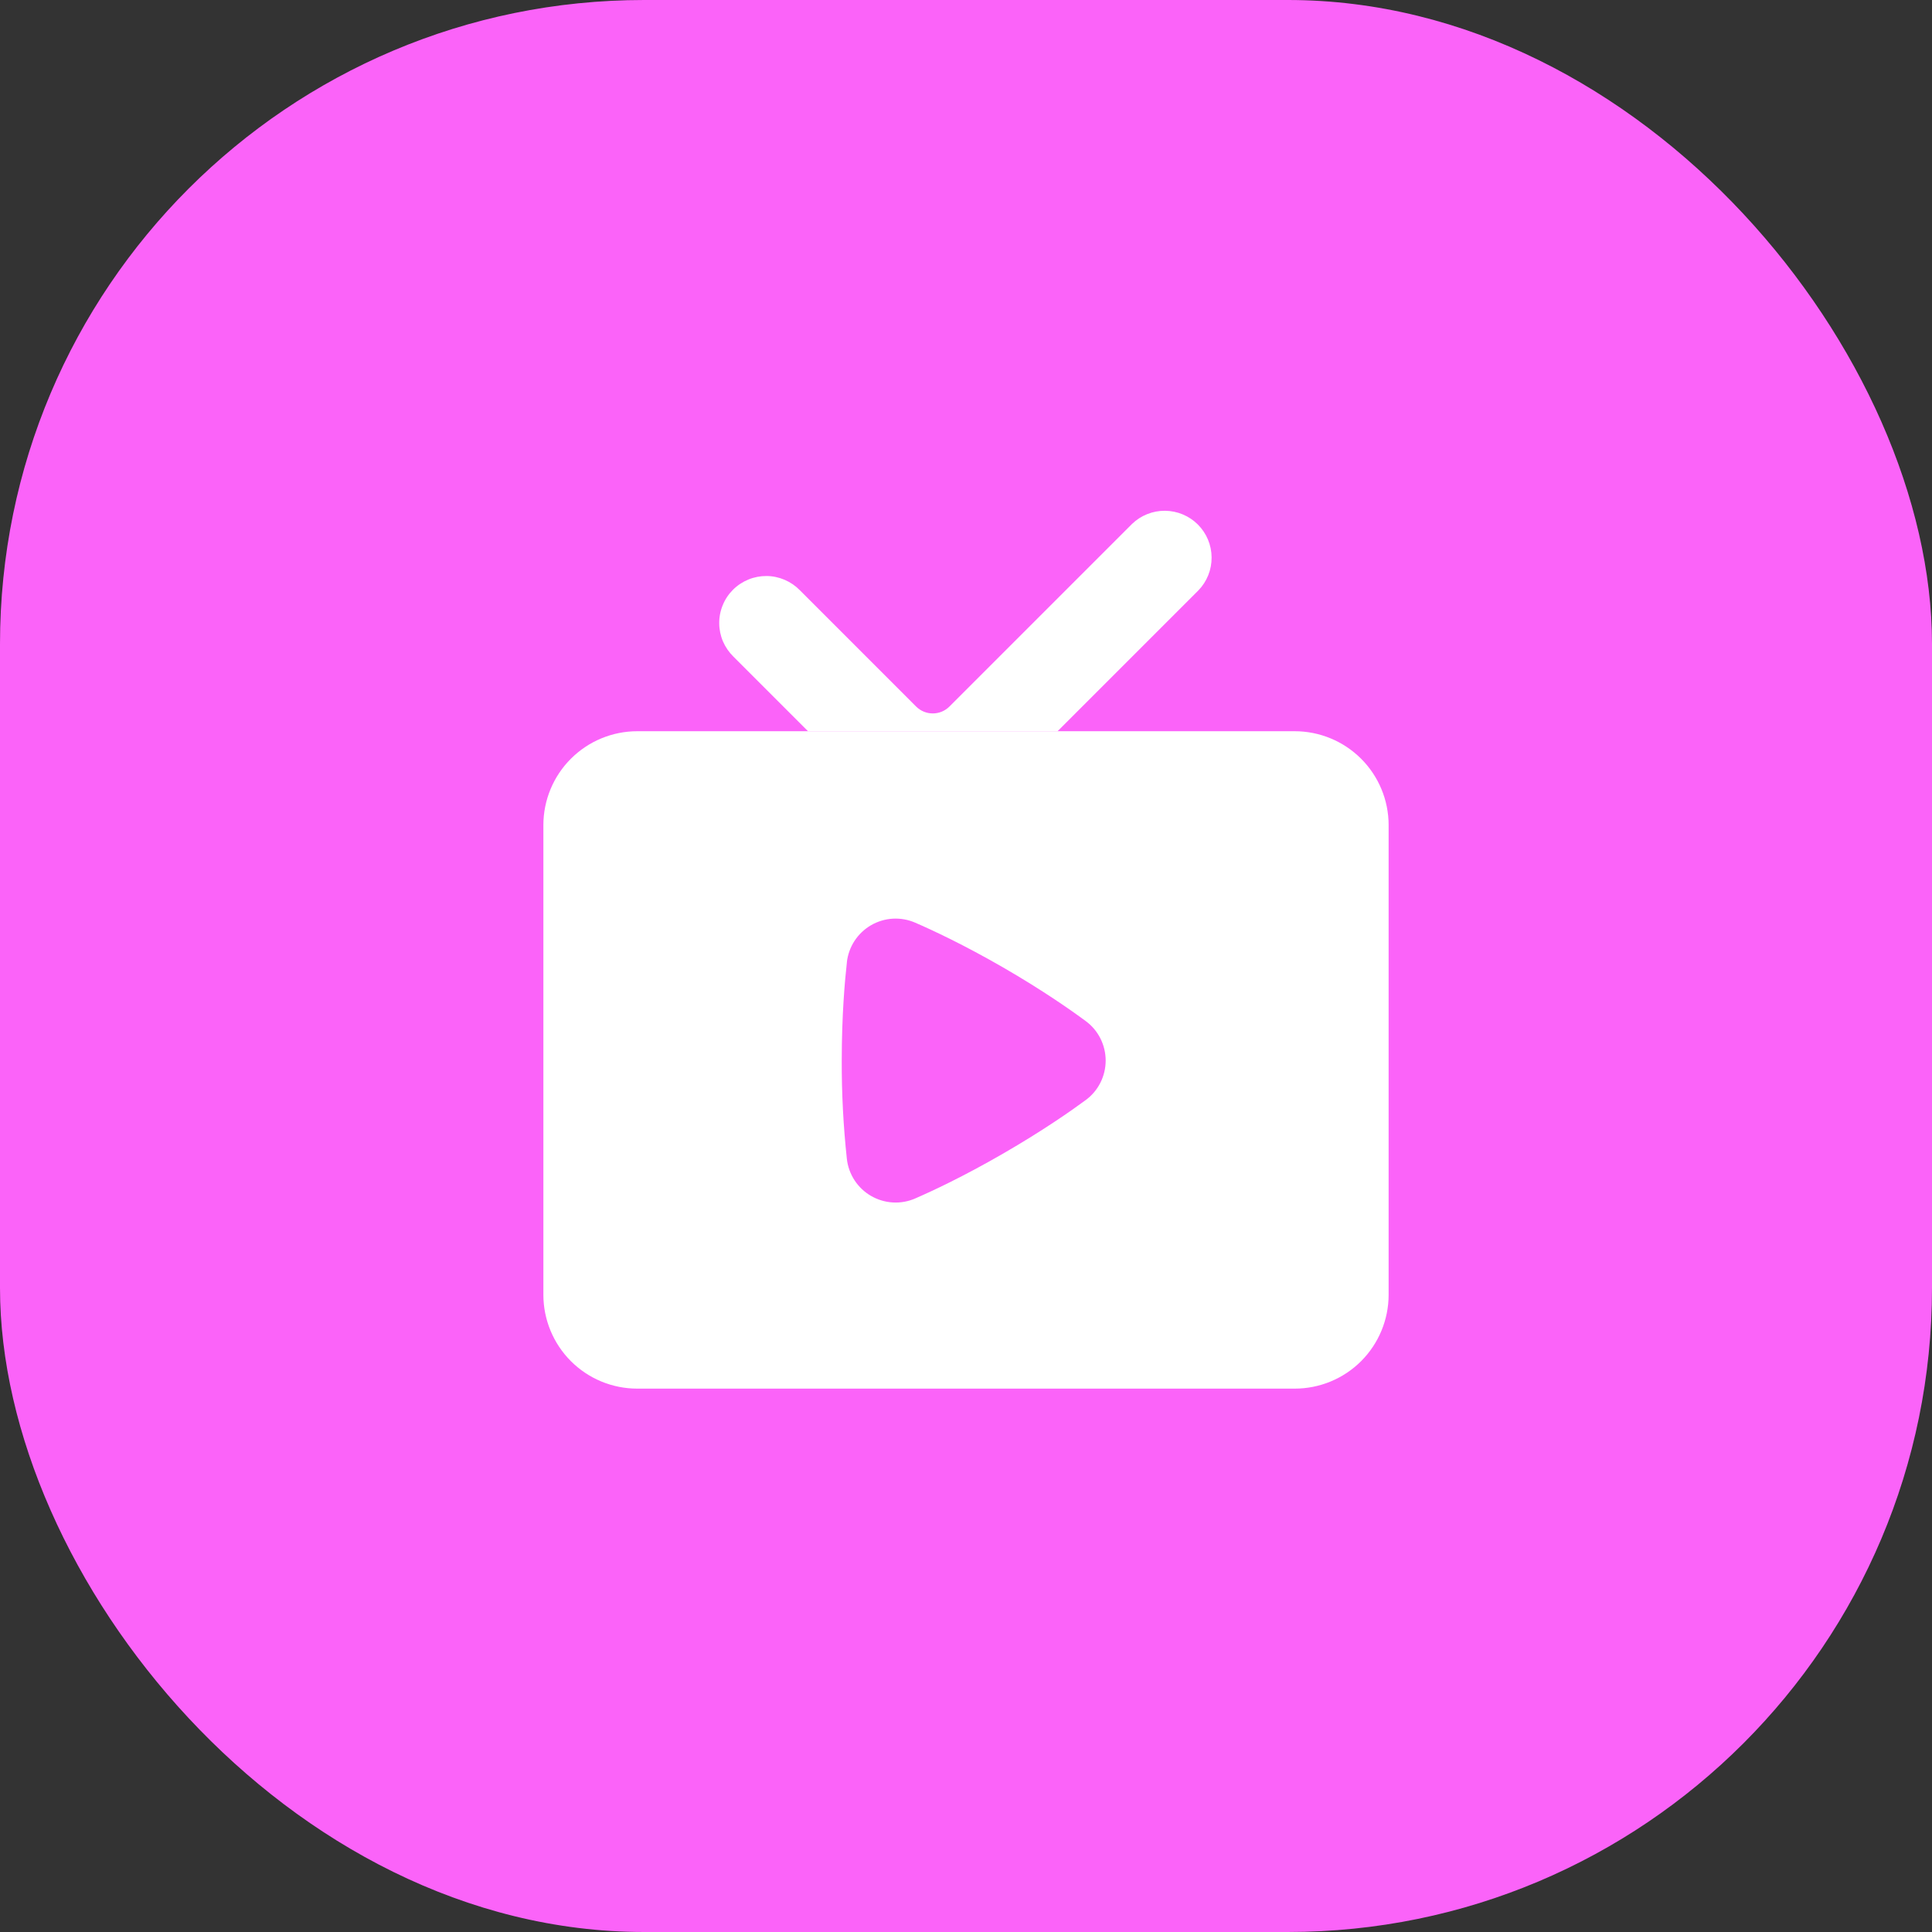
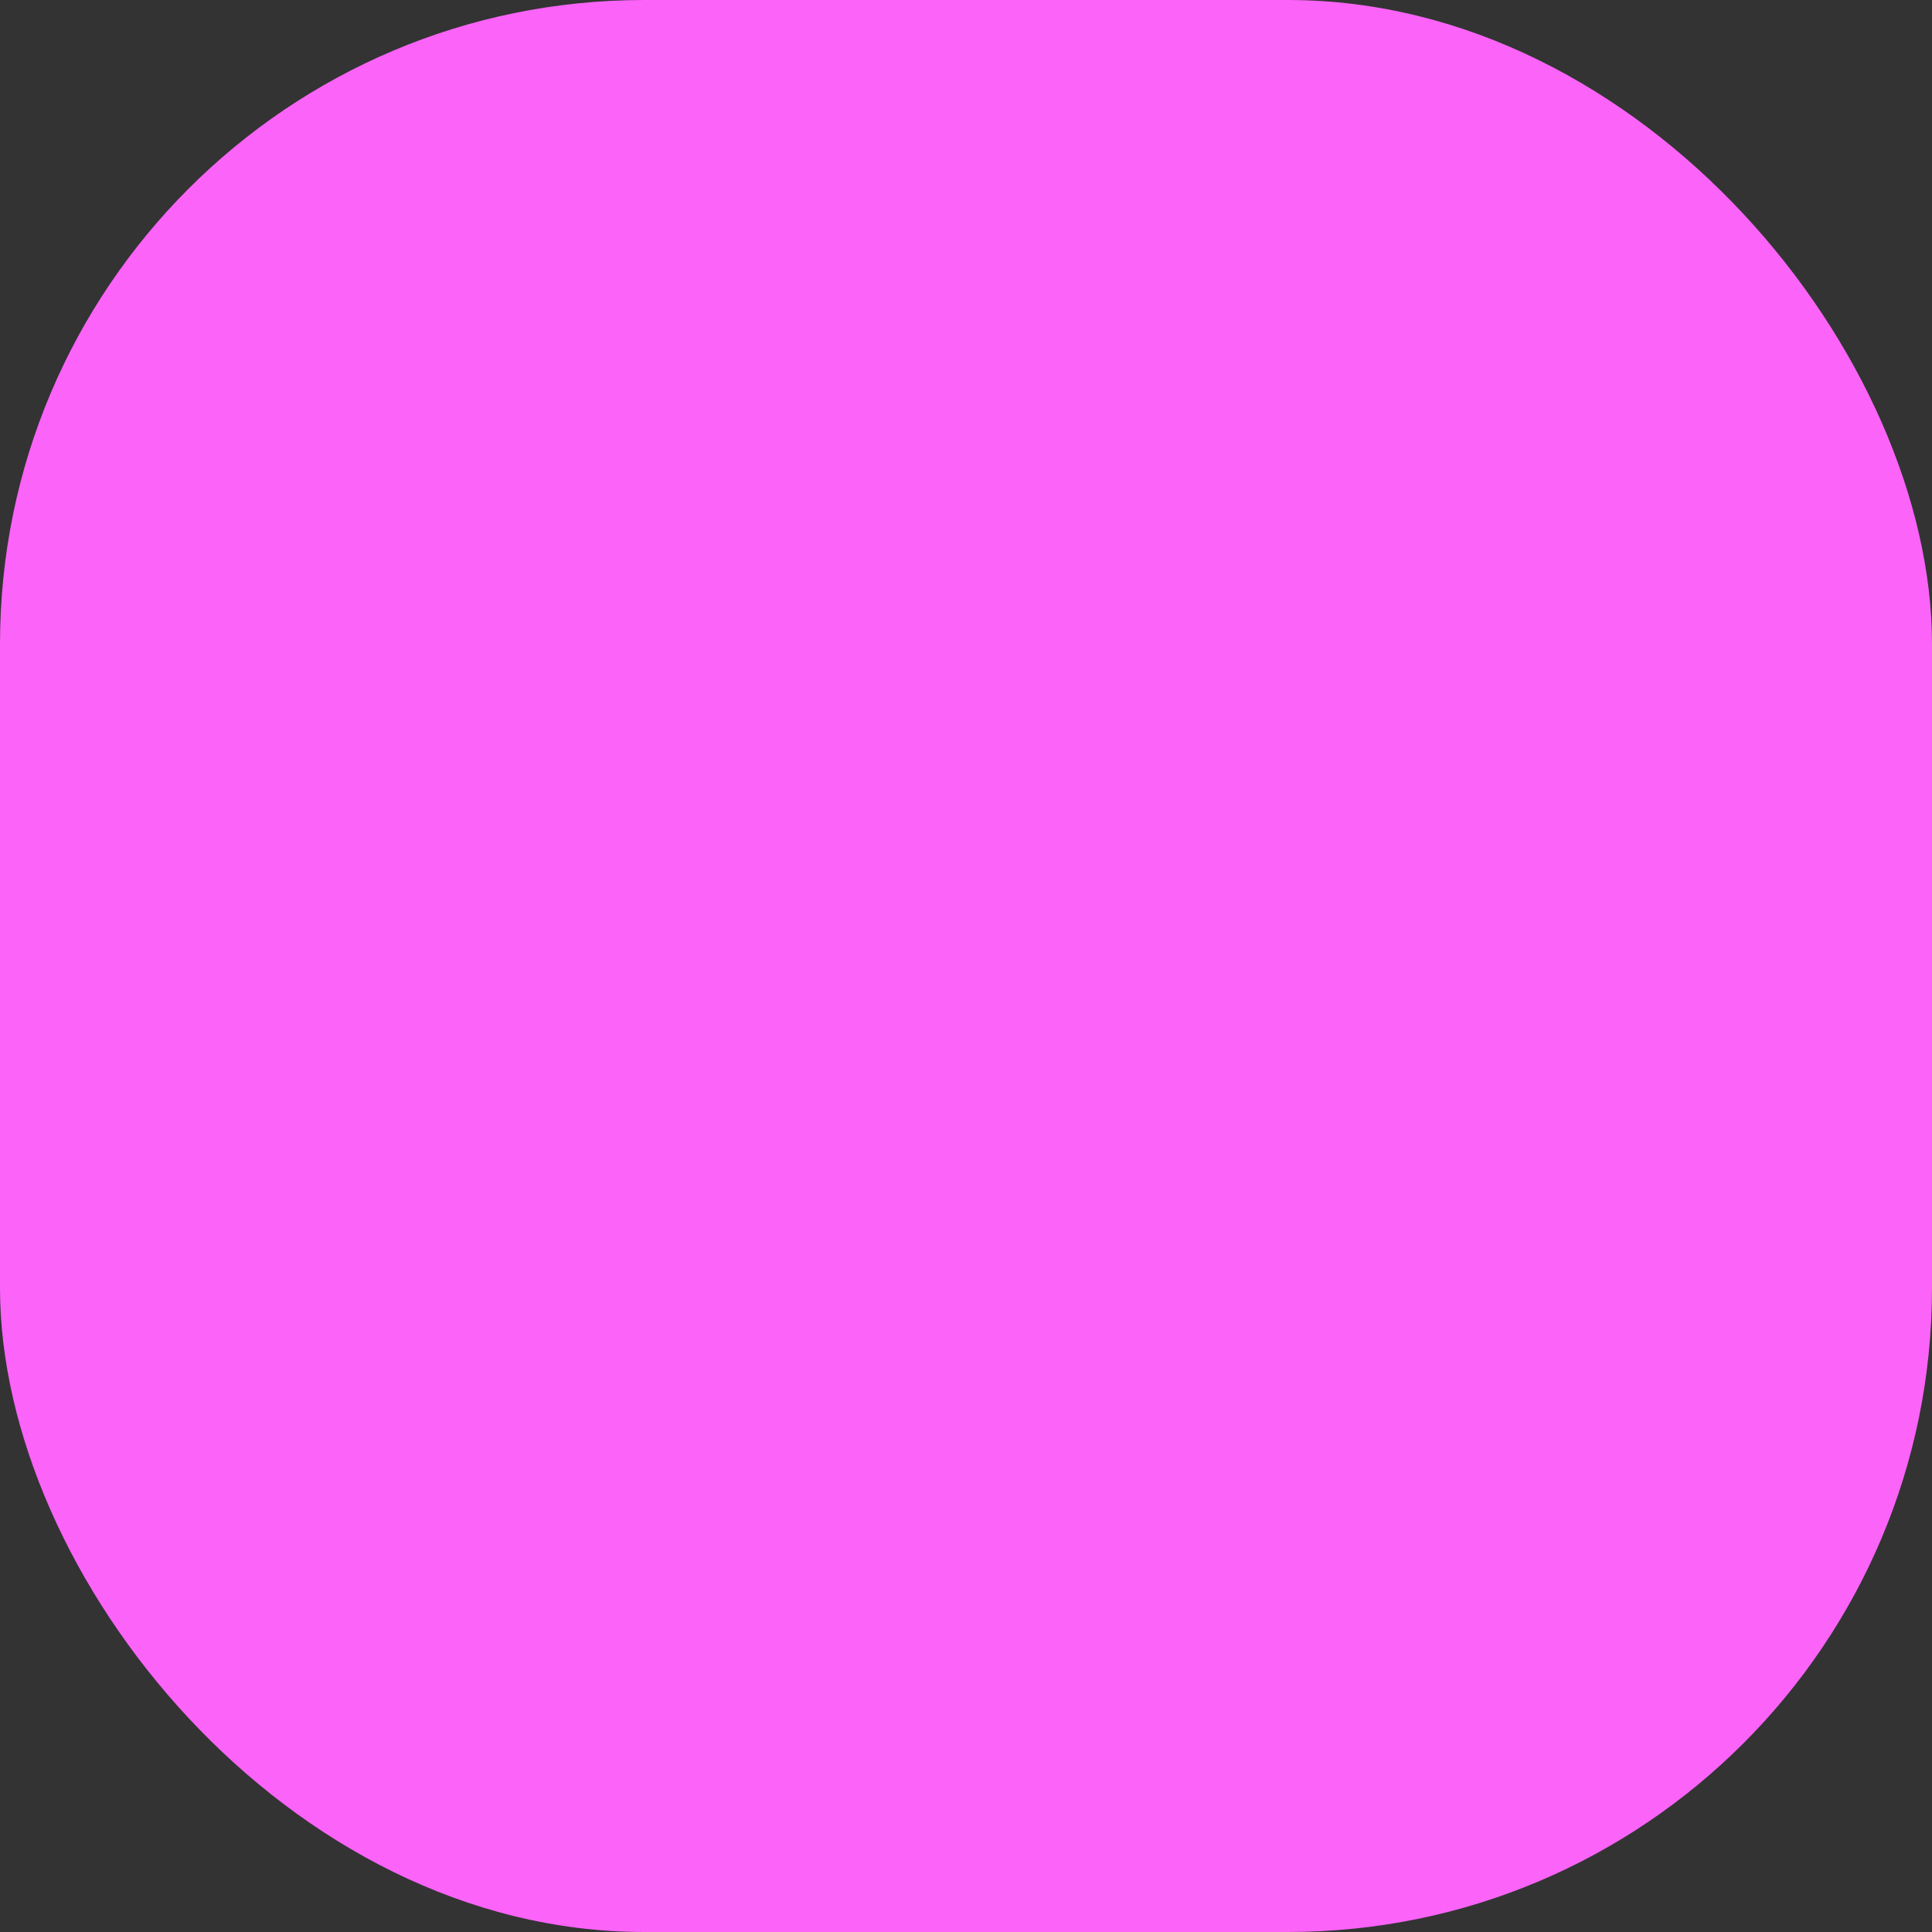
<svg xmlns="http://www.w3.org/2000/svg" width="48" height="48" viewBox="0 0 48 48" fill="none">
  <rect x="0" y="0" width="48" height="48" fill="#333333" stroke="none" />
  <rect width="48" height="48" rx="16" fill="#FB63F9" />
-   <path fill-rule="evenodd" clip-rule="evenodd" d="M26.275 18.167H20.075H15.833C15.214 18.167 14.621 18.413 14.183 18.851C13.746 19.288 13.5 19.882 13.5 20.5V32.167C13.5 32.786 13.746 33.379 14.183 33.817C14.621 34.255 15.214 34.5 15.833 34.5H32.167C32.785 34.5 33.379 34.255 33.817 33.817C34.254 33.379 34.5 32.786 34.5 32.167V20.5C34.5 19.882 34.254 19.288 33.817 18.851C33.379 18.413 32.785 18.167 32.167 18.167H26.275ZM21.231 23.375C21.127 23.535 21.061 23.717 21.04 23.907L21.041 23.908C20.99 24.356 20.913 25.222 20.913 26.349C20.91 27.165 20.953 27.981 21.04 28.792C21.061 28.982 21.127 29.164 21.231 29.324C21.336 29.485 21.477 29.618 21.642 29.713C21.808 29.809 21.994 29.864 22.184 29.875C22.375 29.886 22.566 29.851 22.741 29.774C23.153 29.595 23.932 29.233 24.921 28.661C25.907 28.092 26.612 27.598 26.974 27.331C27.128 27.218 27.253 27.07 27.339 26.9C27.425 26.729 27.47 26.541 27.47 26.349C27.47 26.158 27.425 25.97 27.339 25.799C27.253 25.629 27.128 25.481 26.974 25.368C26.611 25.099 25.901 24.601 24.921 24.035C23.941 23.47 23.155 23.104 22.741 22.925C22.566 22.848 22.375 22.814 22.184 22.824C21.994 22.835 21.808 22.89 21.642 22.986C21.477 23.081 21.336 23.215 21.231 23.375Z" fill="white" />
-   <path d="M29.775 14.667C29.988 14.447 30.105 14.152 30.102 13.847C30.1 13.541 29.977 13.248 29.761 13.032C29.544 12.815 29.252 12.693 28.946 12.69C28.64 12.687 28.345 12.805 28.125 13.017L23.587 17.555C23.478 17.664 23.329 17.725 23.175 17.725C23.02 17.725 22.872 17.664 22.762 17.555L19.875 14.667C19.767 14.556 19.638 14.467 19.496 14.406C19.354 14.345 19.201 14.312 19.046 14.311C18.891 14.31 18.737 14.339 18.594 14.398C18.45 14.457 18.32 14.543 18.21 14.653C18.101 14.762 18.014 14.892 17.956 15.036C17.897 15.179 17.867 15.333 17.869 15.488C17.87 15.643 17.902 15.796 17.963 15.938C18.025 16.08 18.114 16.209 18.225 16.317L20.075 18.167H26.275L29.775 14.667Z" fill="white" />
</svg>